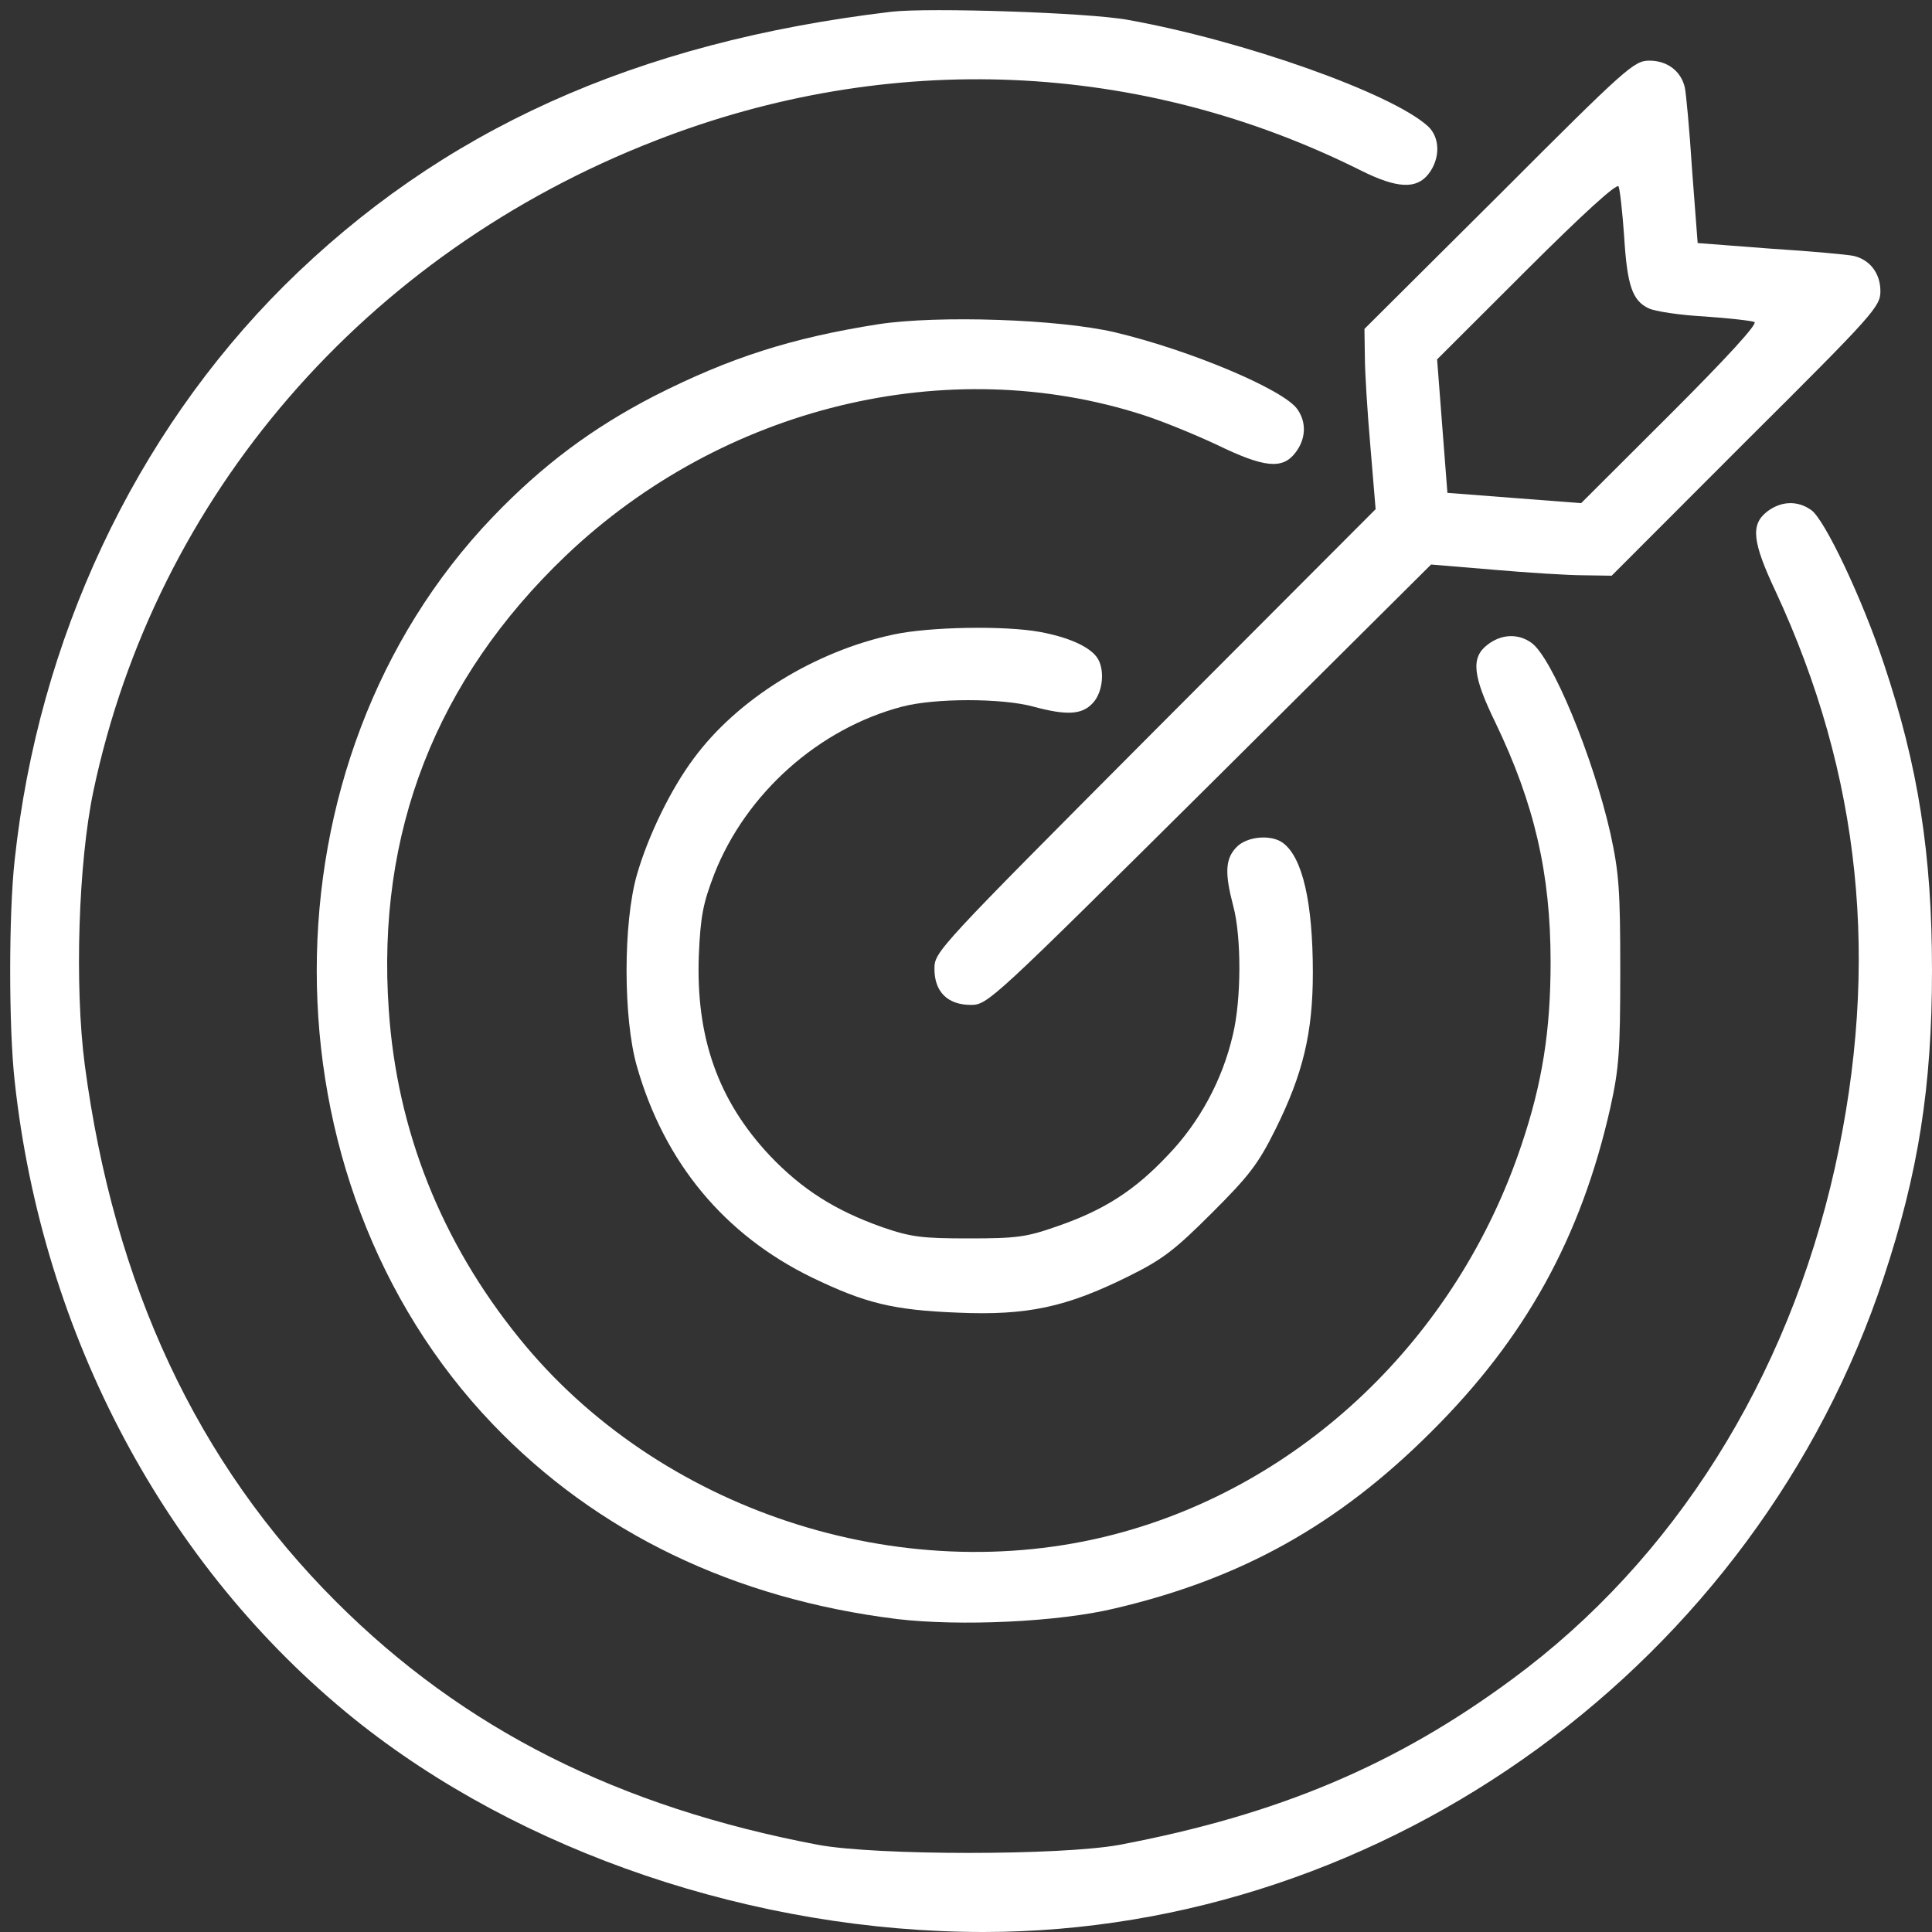
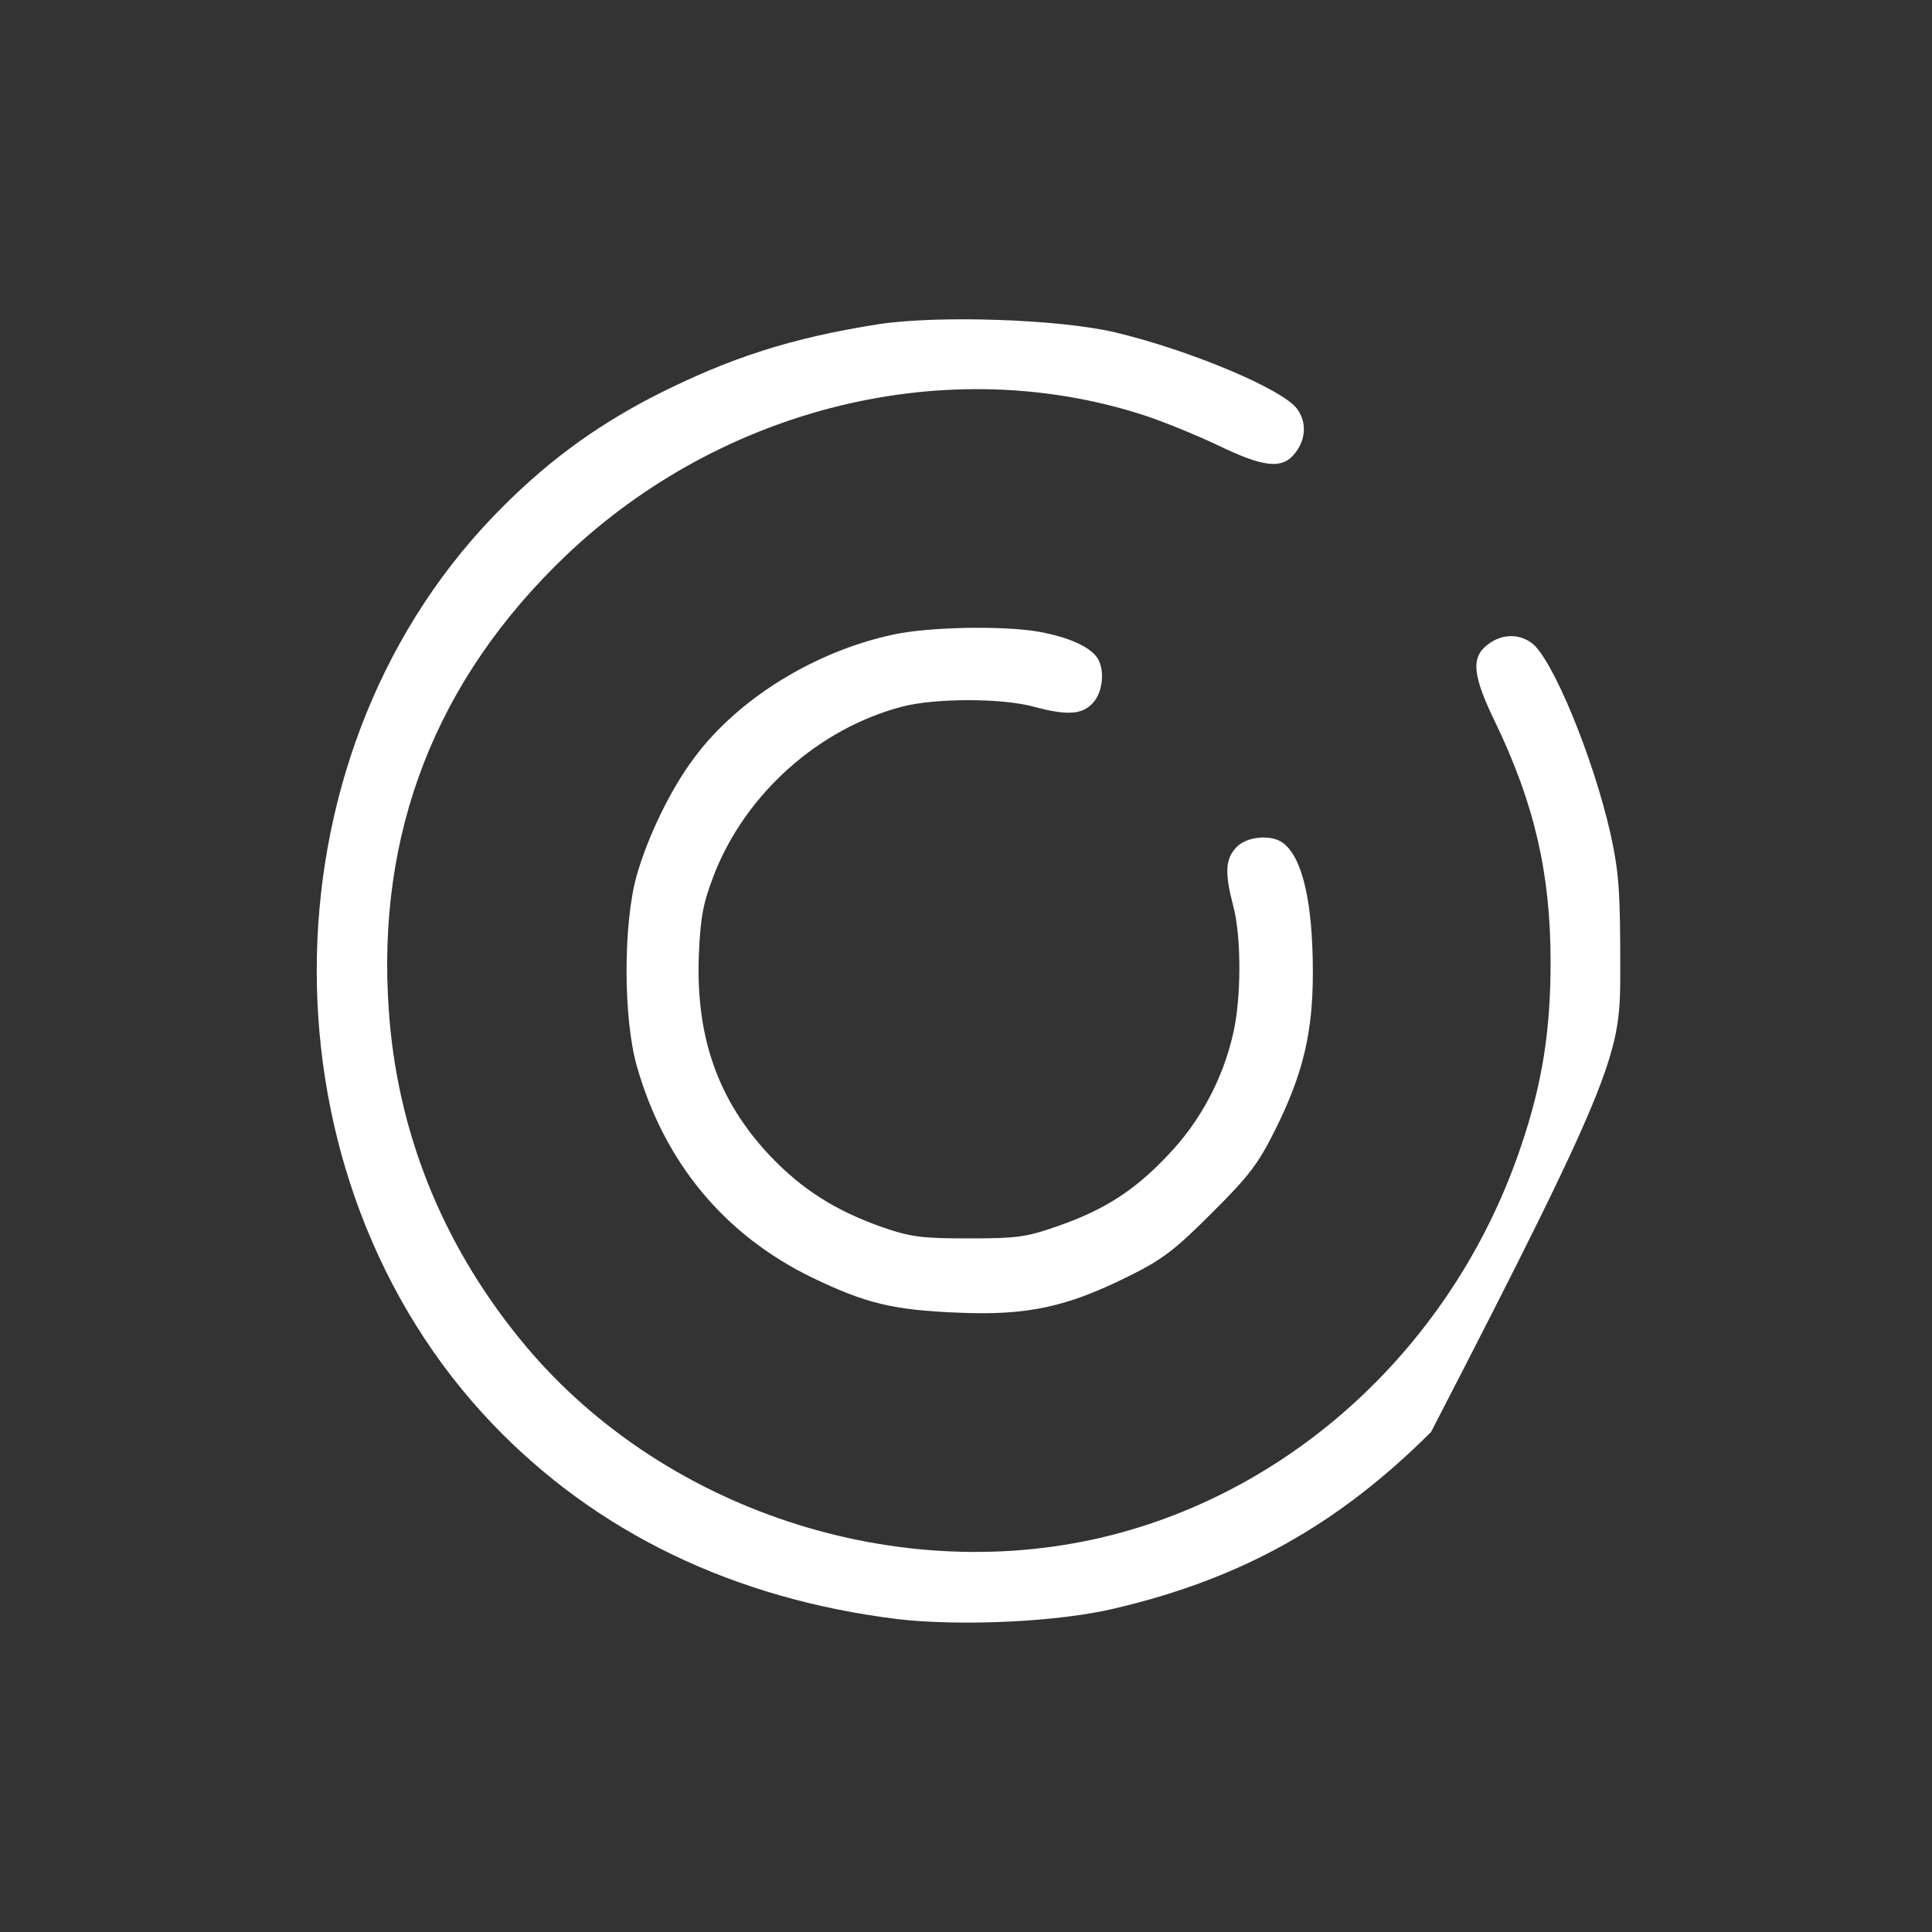
<svg xmlns="http://www.w3.org/2000/svg" width="51" height="51" viewBox="0 0 51 51" fill="none">
  <rect x="0" y="0" width="51" height="51" fill="#333333" stroke="none" />
-   <path d="M23.532 0.31C16.767 1.114 11.636 3.437 7.493 7.549C3.555 11.481 1.012 16.874 0.388 22.698C0.229 24.114 0.229 27.128 0.388 28.544C1.114 35.24 4.372 41.358 9.343 45.369C13.736 48.904 19.933 51 25.972 51C36.619 50.989 46.369 43.885 49.729 33.71C50.637 30.968 51 28.691 51 25.621C51 22.55 50.637 20.228 49.729 17.52C49.161 15.809 48.163 13.702 47.811 13.464C47.447 13.203 47.005 13.226 46.642 13.509C46.21 13.849 46.256 14.302 46.869 15.605C49.127 20.466 49.638 25.417 48.435 30.833C47.186 36.407 44.19 41.177 39.933 44.315C36.857 46.593 33.736 47.907 29.547 48.7C27.992 48.983 23.157 48.983 21.602 48.7C16.335 47.703 12.249 45.652 8.878 42.287C5.2 38.616 3.01 33.926 2.238 28.113C1.965 26.029 2.068 22.777 2.465 20.885C4.111 13.09 9.639 6.688 17.311 3.709C23.475 1.307 30.104 1.59 35.927 4.502C36.88 4.978 37.391 5 37.709 4.592C38.026 4.184 38.015 3.629 37.697 3.335C36.744 2.462 32.816 1.069 29.775 0.525C28.742 0.332 24.519 0.196 23.532 0.31Z" fill="white" />
-   <path d="M39.57 5.147L36.018 8.682L36.029 9.419C36.029 9.827 36.097 10.892 36.176 11.798L36.313 13.441L30.49 19.276C24.724 25.066 24.667 25.122 24.667 25.575C24.667 26.187 25.019 26.527 25.632 26.527C26.075 26.527 26.199 26.402 31.931 20.715L37.777 14.902L39.423 15.039C40.331 15.118 41.398 15.186 41.806 15.186L42.544 15.197L46.086 11.651C49.48 8.274 49.638 8.093 49.638 7.685C49.638 7.221 49.366 6.858 48.935 6.756C48.787 6.722 47.811 6.632 46.744 6.564L44.814 6.416L44.667 4.49C44.599 3.425 44.508 2.451 44.474 2.304C44.372 1.873 44.008 1.601 43.543 1.601C43.135 1.601 42.953 1.76 39.57 5.147ZM42.873 6.235C42.953 7.538 43.089 7.935 43.52 8.139C43.679 8.218 44.349 8.32 44.996 8.354C45.643 8.399 46.245 8.467 46.313 8.501C46.404 8.546 45.586 9.441 44.099 10.926L41.738 13.282L39.968 13.146L38.208 13.01L38.072 11.254L37.936 9.487L40.297 7.13C41.784 5.646 42.681 4.83 42.726 4.921C42.76 4.989 42.828 5.589 42.873 6.235Z" fill="white" />
-   <path d="M23.191 8.558C20.887 8.92 19.264 9.442 17.277 10.45C15.631 11.3 14.326 12.274 13.009 13.645C6.812 20.114 6.812 31.127 13.009 37.597C15.756 40.463 19.377 42.208 23.69 42.74C25.336 42.933 27.936 42.82 29.434 42.457C32.771 41.675 35.325 40.248 37.776 37.801C40.274 35.319 41.738 32.657 42.51 29.235C42.737 28.204 42.771 27.762 42.771 25.621C42.771 23.479 42.737 23.038 42.51 21.995C42.056 19.99 40.966 17.339 40.421 16.965C40.069 16.715 39.627 16.738 39.264 17.021C38.821 17.361 38.877 17.848 39.479 19.083C40.501 21.213 40.932 23.049 40.932 25.394C40.932 27.196 40.716 28.589 40.16 30.232C38.458 35.319 34.371 39.217 29.4 40.508C23.759 41.97 17.368 39.863 13.702 35.319C11.647 32.781 10.478 29.836 10.263 26.663C9.933 21.973 11.511 17.939 14.939 14.665C19.071 10.733 25.018 9.283 30.194 10.96C30.682 11.118 31.545 11.47 32.124 11.742C33.361 12.342 33.849 12.399 34.19 11.957C34.474 11.594 34.496 11.152 34.246 10.801C33.883 10.28 31.398 9.238 29.434 8.773C27.947 8.422 24.757 8.32 23.191 8.558Z" fill="white" />
+   <path d="M23.191 8.558C20.887 8.92 19.264 9.442 17.277 10.45C15.631 11.3 14.326 12.274 13.009 13.645C6.812 20.114 6.812 31.127 13.009 37.597C15.756 40.463 19.377 42.208 23.69 42.74C25.336 42.933 27.936 42.82 29.434 42.457C32.771 41.675 35.325 40.248 37.776 37.801C42.737 28.204 42.771 27.762 42.771 25.621C42.771 23.479 42.737 23.038 42.51 21.995C42.056 19.99 40.966 17.339 40.421 16.965C40.069 16.715 39.627 16.738 39.264 17.021C38.821 17.361 38.877 17.848 39.479 19.083C40.501 21.213 40.932 23.049 40.932 25.394C40.932 27.196 40.716 28.589 40.16 30.232C38.458 35.319 34.371 39.217 29.4 40.508C23.759 41.97 17.368 39.863 13.702 35.319C11.647 32.781 10.478 29.836 10.263 26.663C9.933 21.973 11.511 17.939 14.939 14.665C19.071 10.733 25.018 9.283 30.194 10.96C30.682 11.118 31.545 11.47 32.124 11.742C33.361 12.342 33.849 12.399 34.19 11.957C34.474 11.594 34.496 11.152 34.246 10.801C33.883 10.28 31.398 9.238 29.434 8.773C27.947 8.422 24.757 8.32 23.191 8.558Z" fill="white" />
  <path d="M23.589 16.749C21.512 17.191 19.468 18.449 18.311 20.024C17.709 20.828 17.108 22.063 16.812 23.094C16.449 24.363 16.449 26.878 16.812 28.147C17.539 30.697 19.128 32.6 21.432 33.722C22.84 34.401 23.566 34.583 25.291 34.651C27.119 34.73 28.152 34.503 29.775 33.699C30.694 33.246 31.012 32.996 31.988 32.022C32.964 31.048 33.214 30.73 33.668 29.813C34.395 28.351 34.656 27.264 34.656 25.677C34.656 23.819 34.383 22.641 33.873 22.256C33.566 22.018 32.908 22.074 32.635 22.369C32.34 22.675 32.329 23.06 32.556 23.921C32.772 24.726 32.772 26.38 32.544 27.32C32.272 28.498 31.67 29.62 30.831 30.492C29.956 31.422 29.151 31.943 27.902 32.373C27.096 32.657 26.835 32.691 25.575 32.691C24.338 32.691 24.054 32.657 23.294 32.396C22.045 31.954 21.171 31.399 20.32 30.504C18.958 29.054 18.367 27.388 18.447 25.224C18.492 24.17 18.561 23.842 18.856 23.071C19.695 20.941 21.614 19.23 23.816 18.653C24.678 18.426 26.449 18.426 27.278 18.653C28.163 18.891 28.56 18.868 28.844 18.562C29.128 18.267 29.173 17.633 28.946 17.338C28.731 17.055 28.186 16.817 27.448 16.681C26.517 16.511 24.542 16.545 23.589 16.749Z" fill="white" />
</svg>